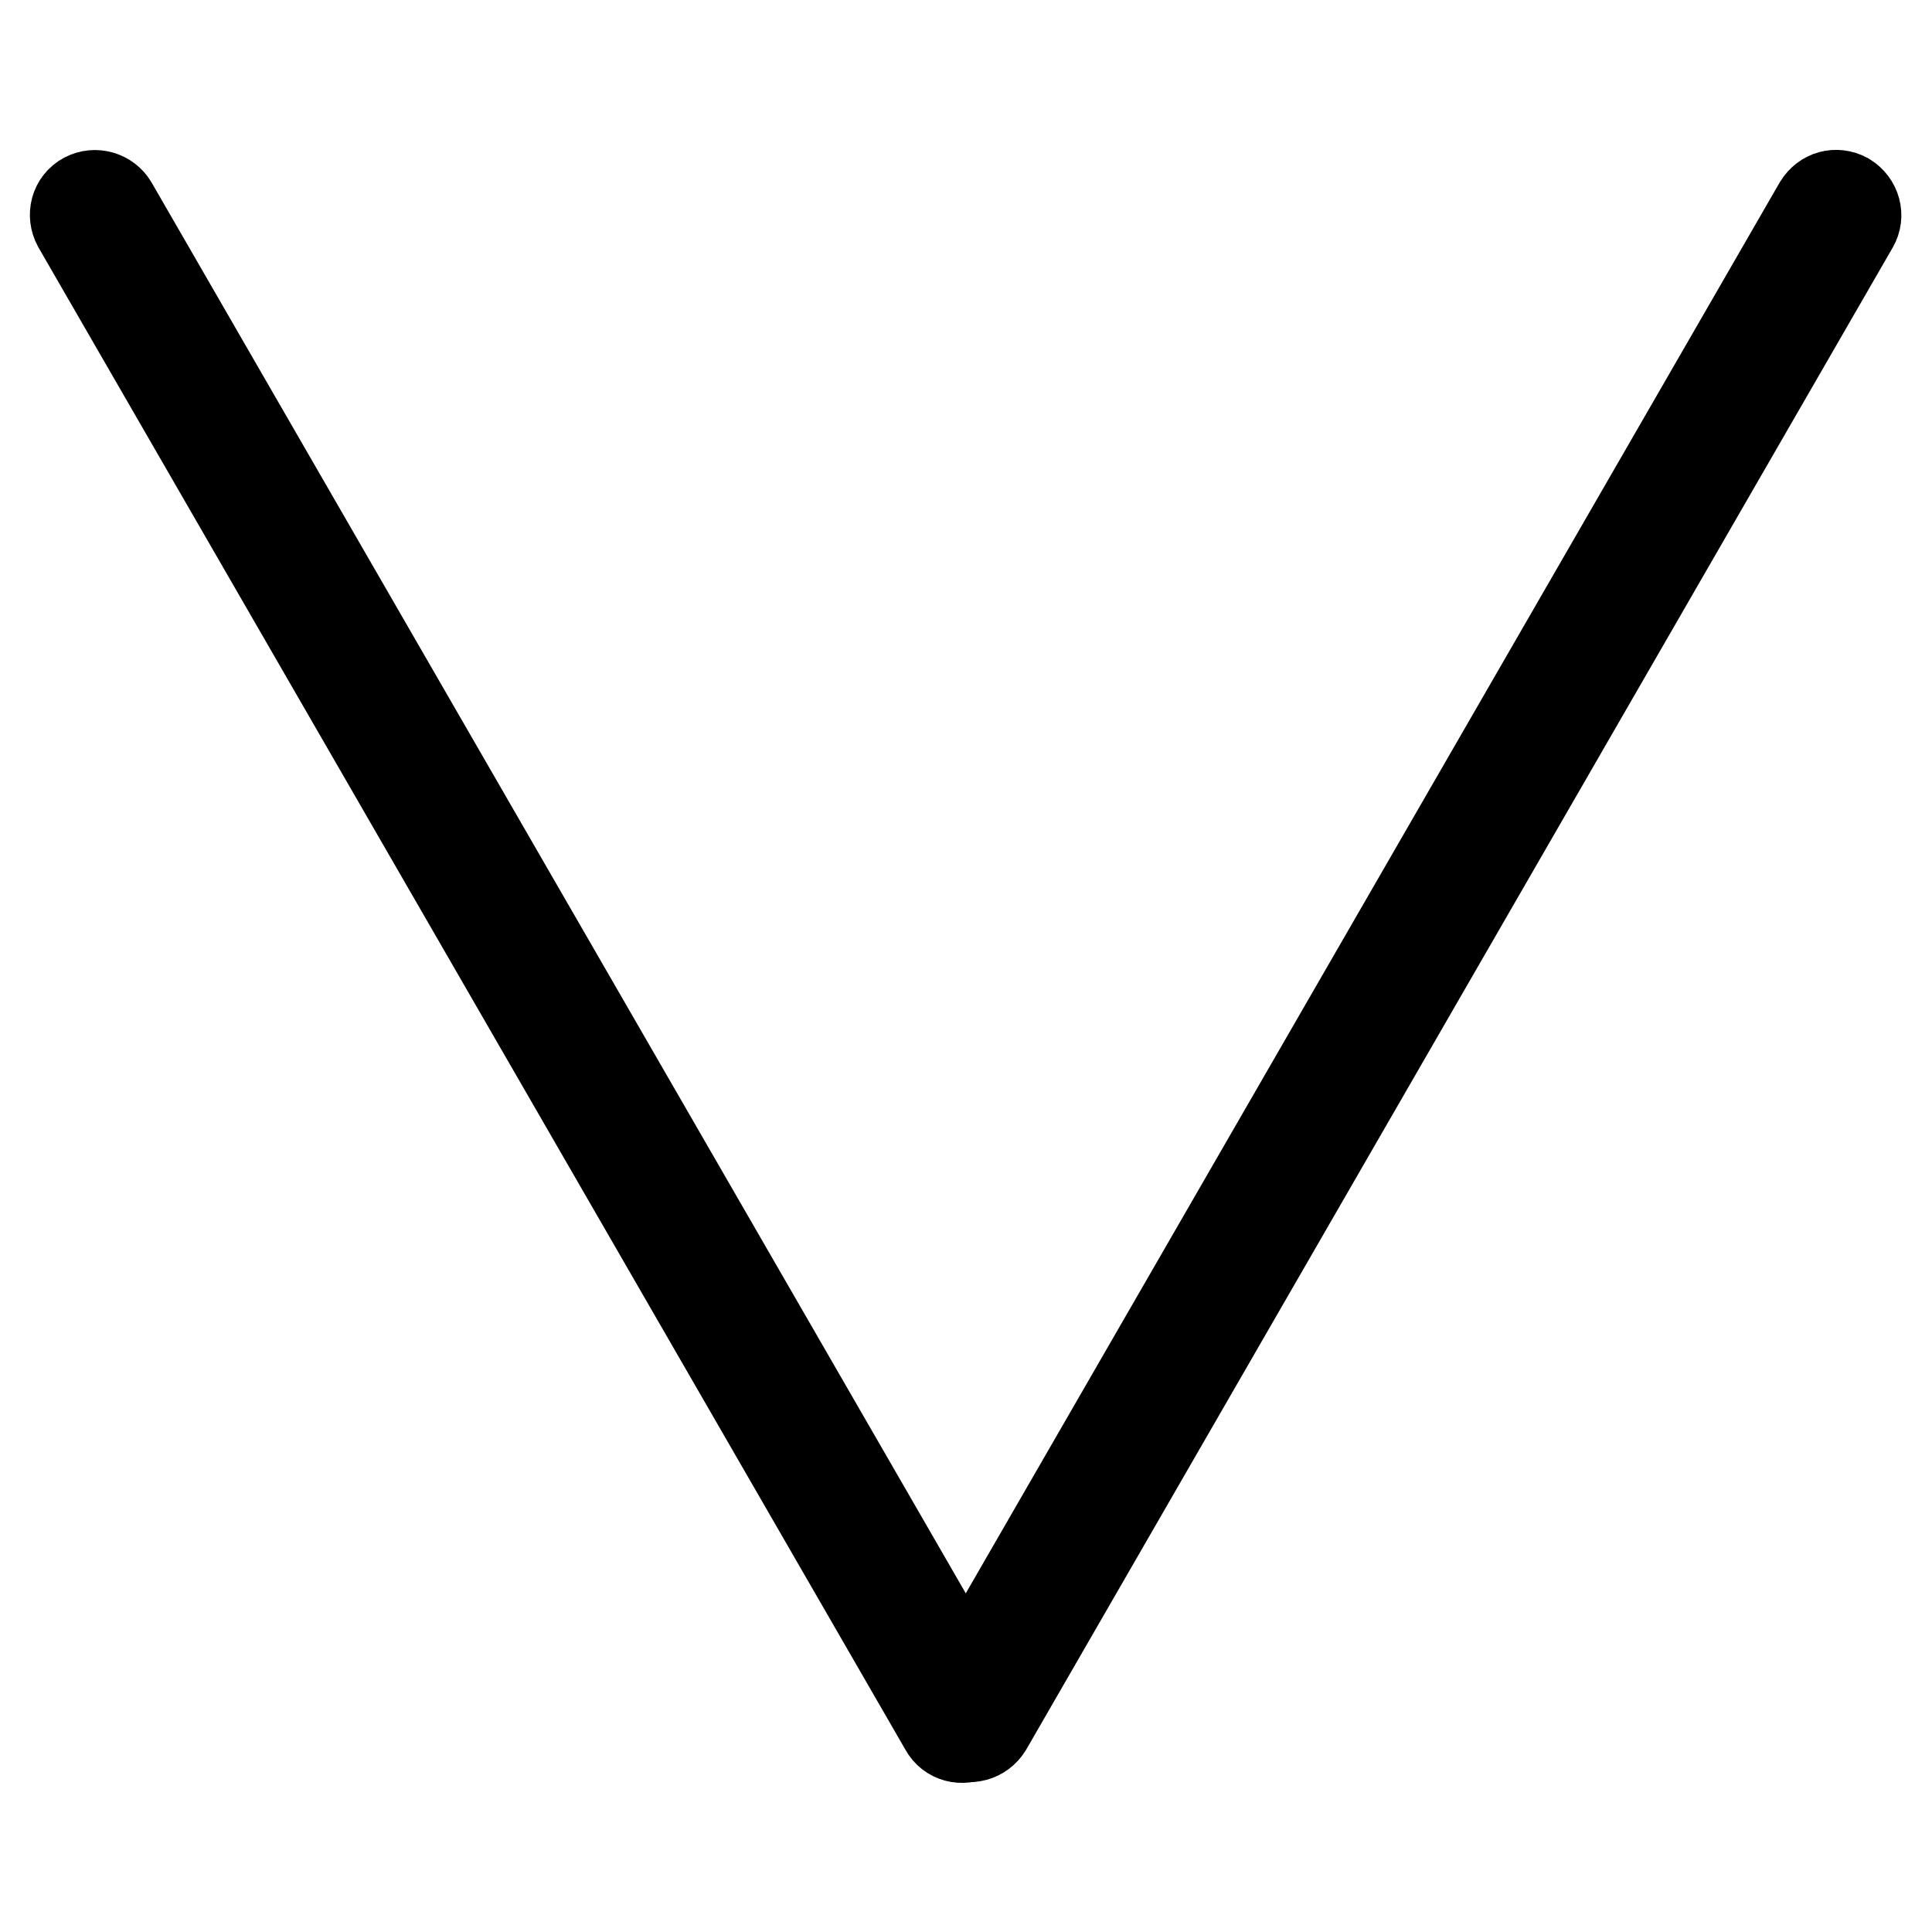
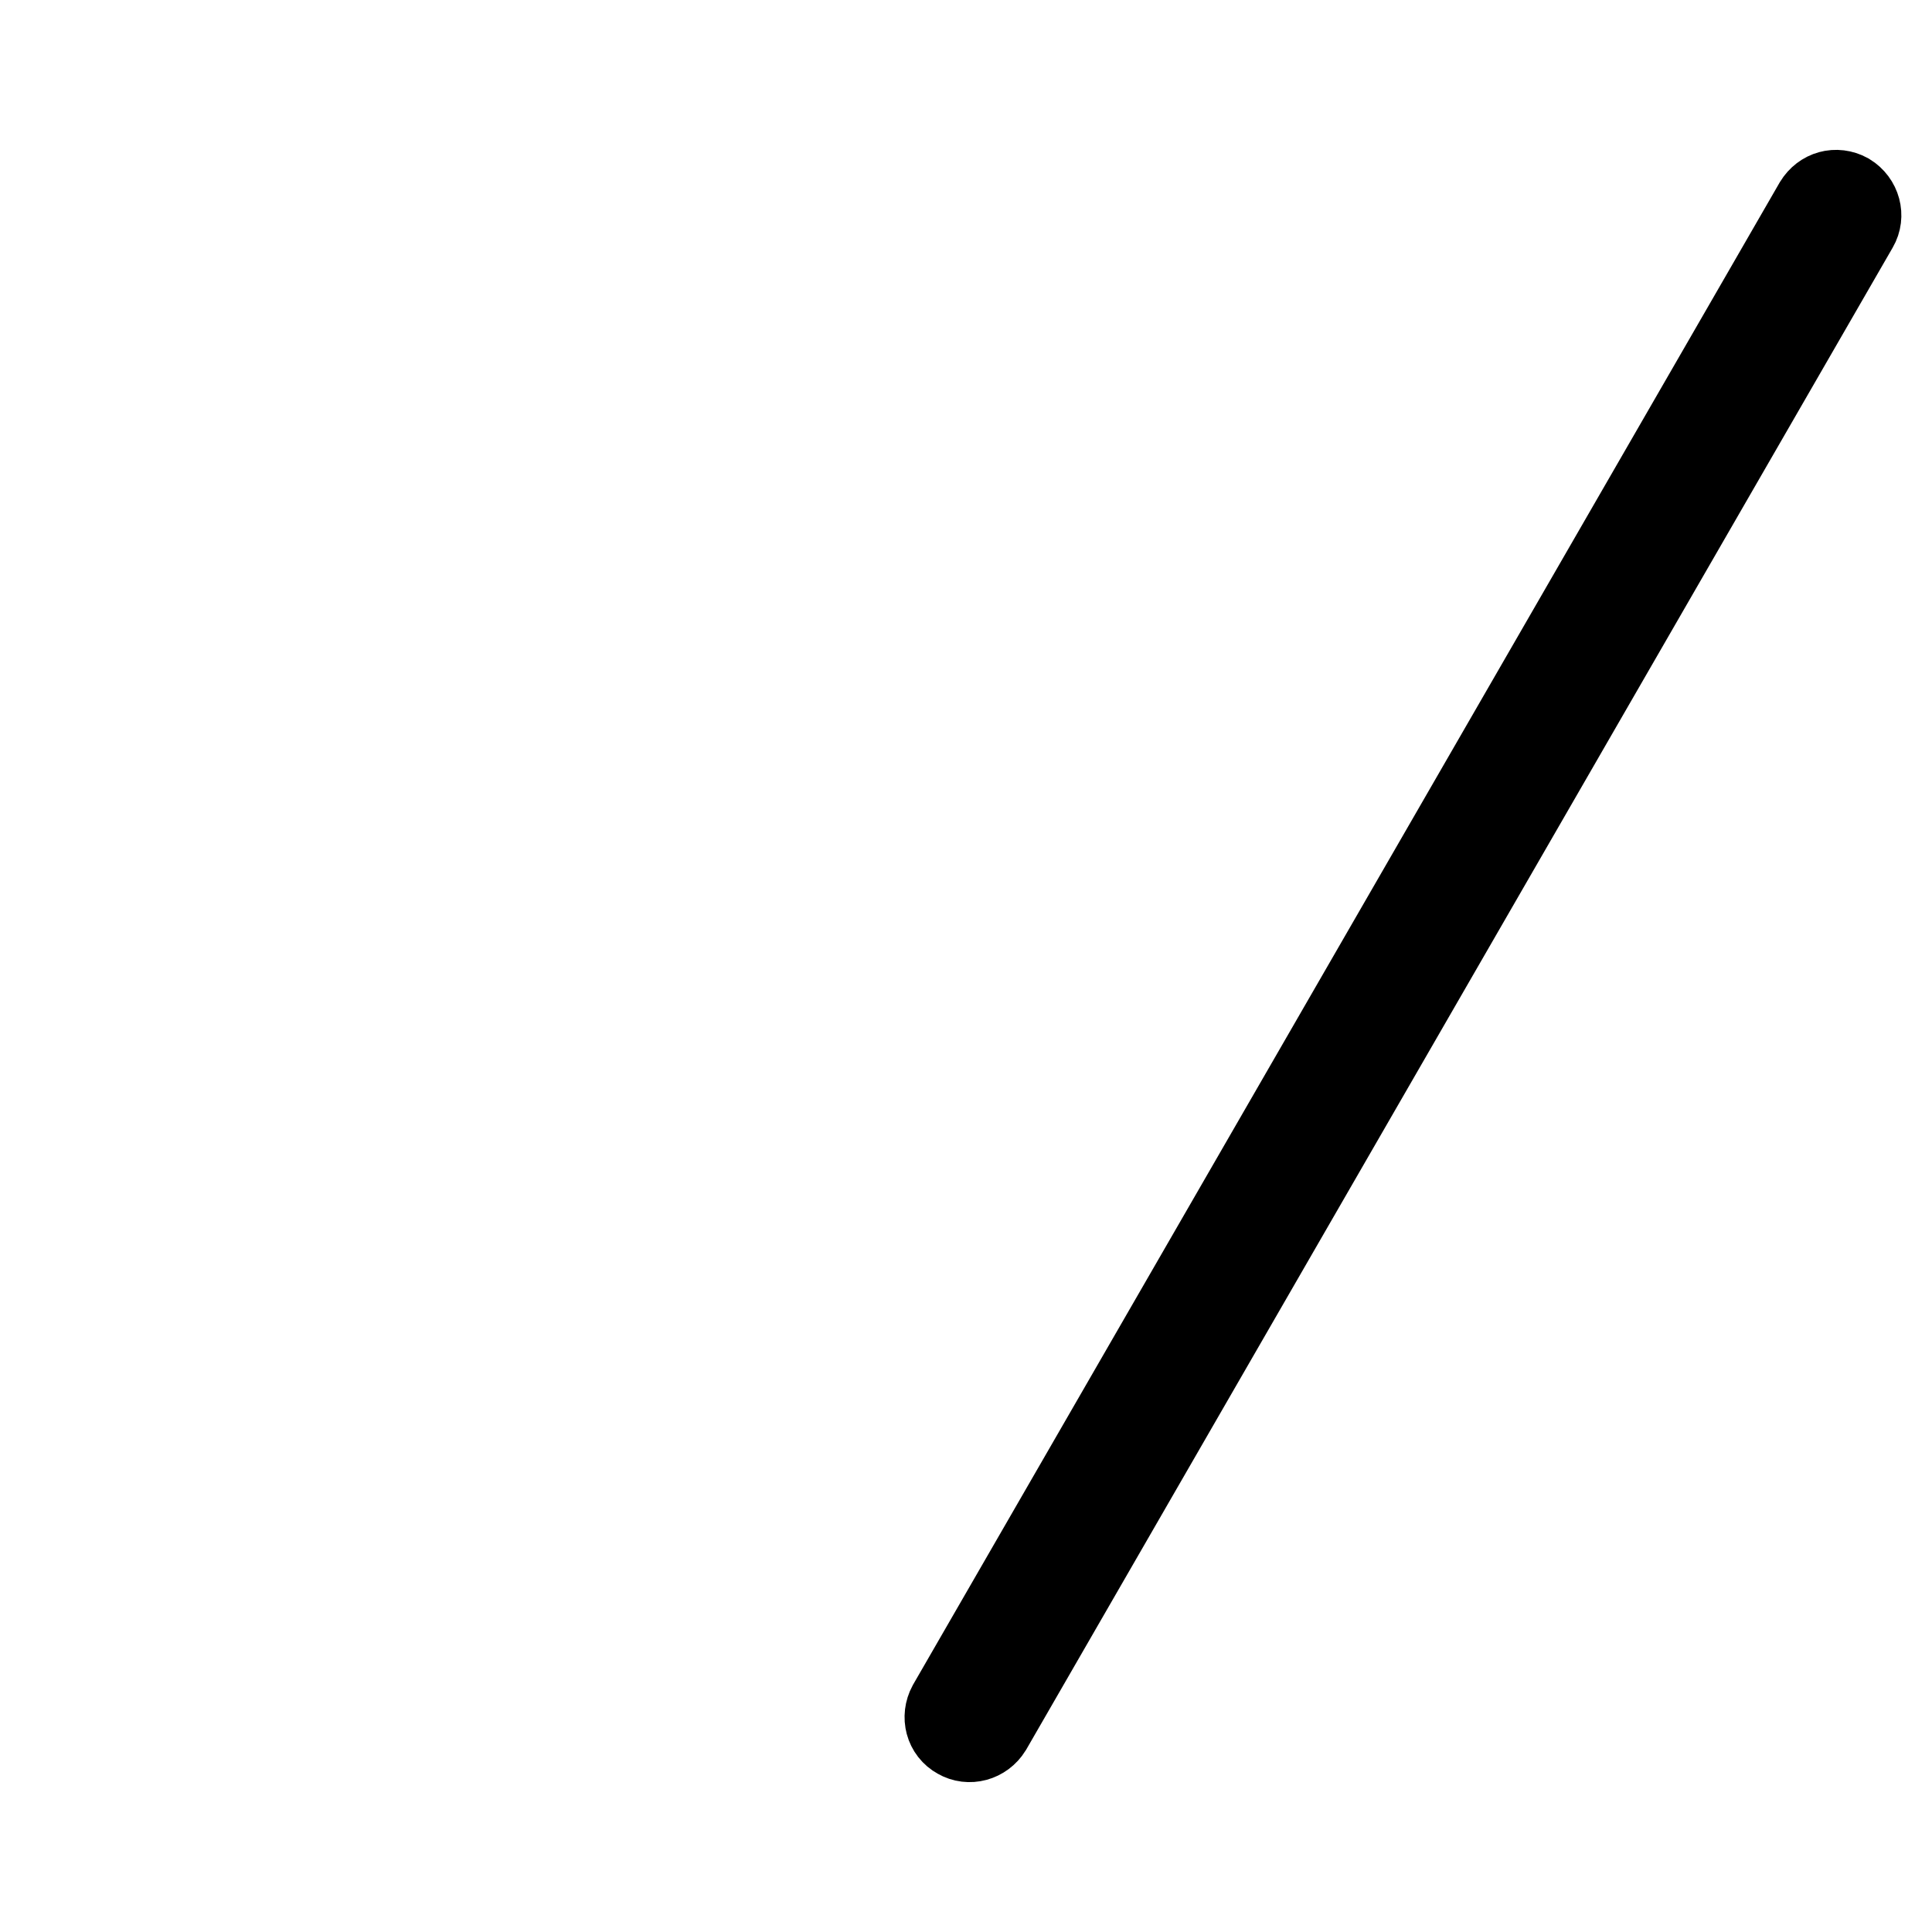
<svg xmlns="http://www.w3.org/2000/svg" version="1.1" x="0px" y="0px" viewBox="0 0 256 256" enable-background="new 0 0 256 256" xml:space="preserve">
  <g>
-     <path stroke-width="12" fill-opacity="0" stroke="#000000" d="M14.9,27.2c-0.7-1.2-2.3-1.7-3.6-1c-1.3,0.7-1.7,2.3-1,3.6l0,0l114.9,199.1c0.7,1.3,2.3,1.7,3.6,1 c0,0,0,0,0,0c1.2-0.7,1.7-2.3,1-3.6L14.9,27.2L14.9,27.2z" />
    <path stroke-width="12" fill-opacity="0" stroke="#000000" d="M245.6,29.8c0.7-1.2,0.3-2.8-1-3.6c-1.3-0.7-2.8-0.3-3.6,1c0,0,0,0,0,0L126.2,226.2c-0.7,1.3-0.3,2.9,1,3.6 h0c1.2,0.7,2.8,0.3,3.6-1L245.6,29.8z" />
  </g>
</svg>